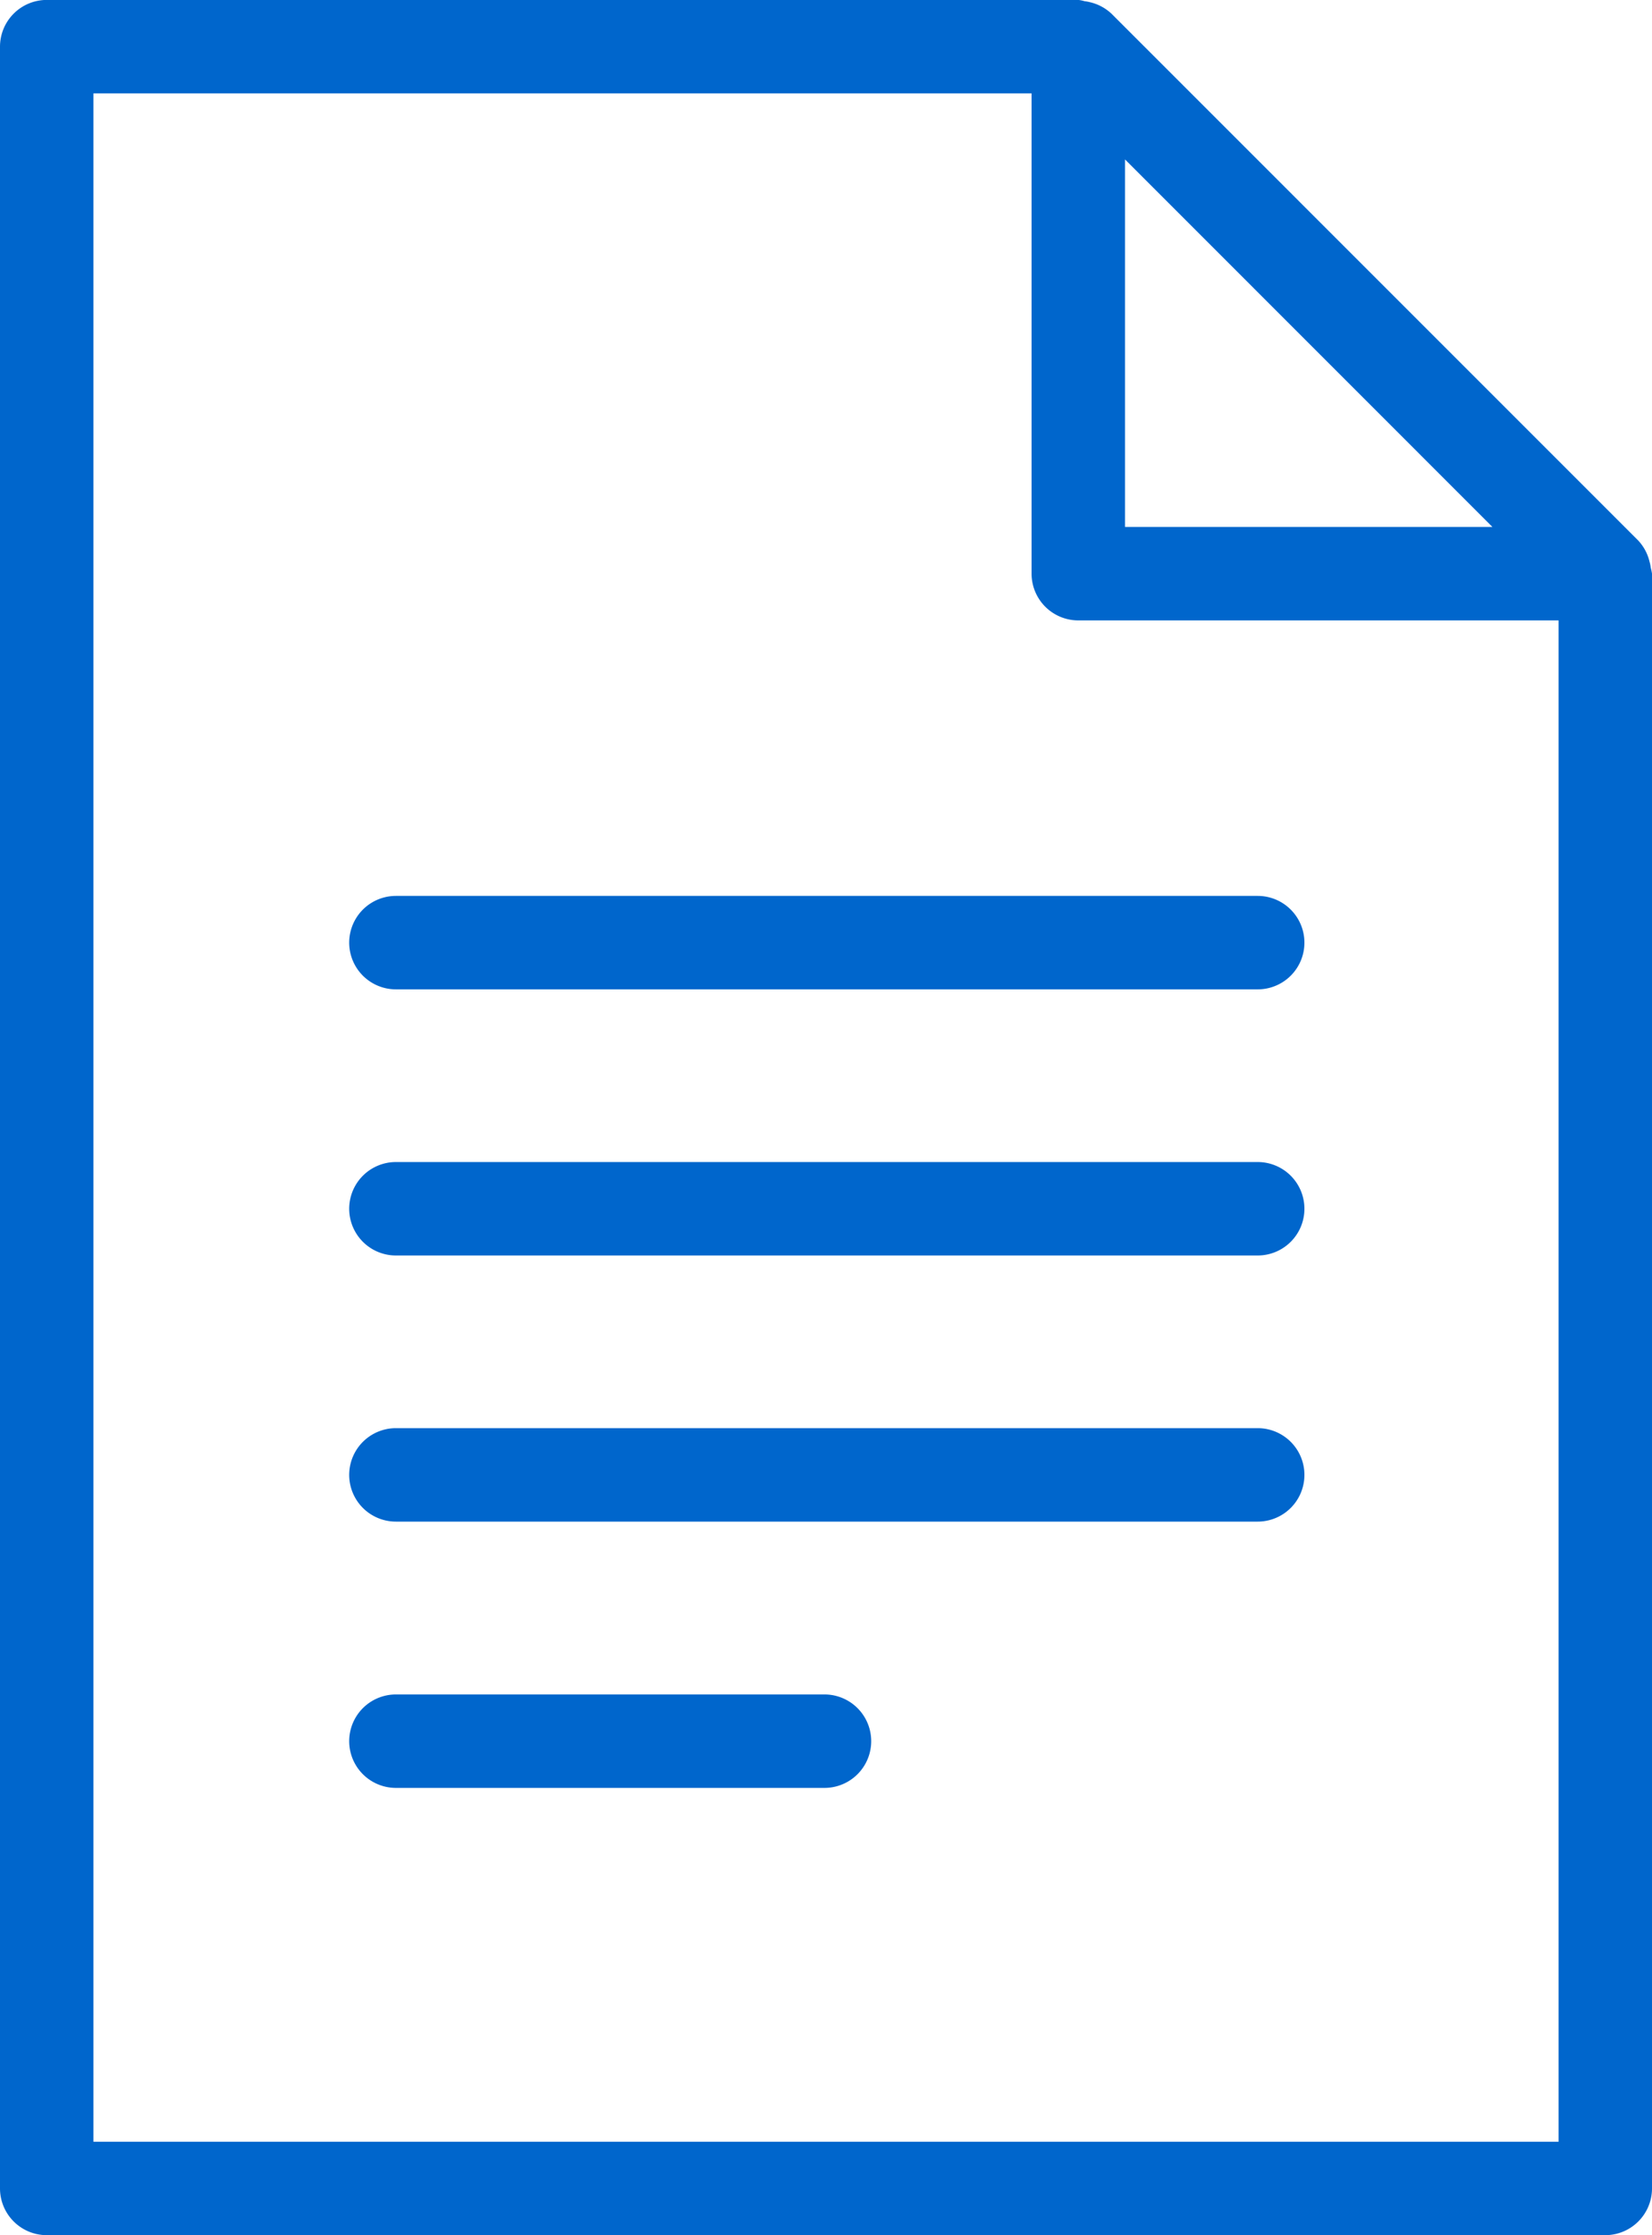
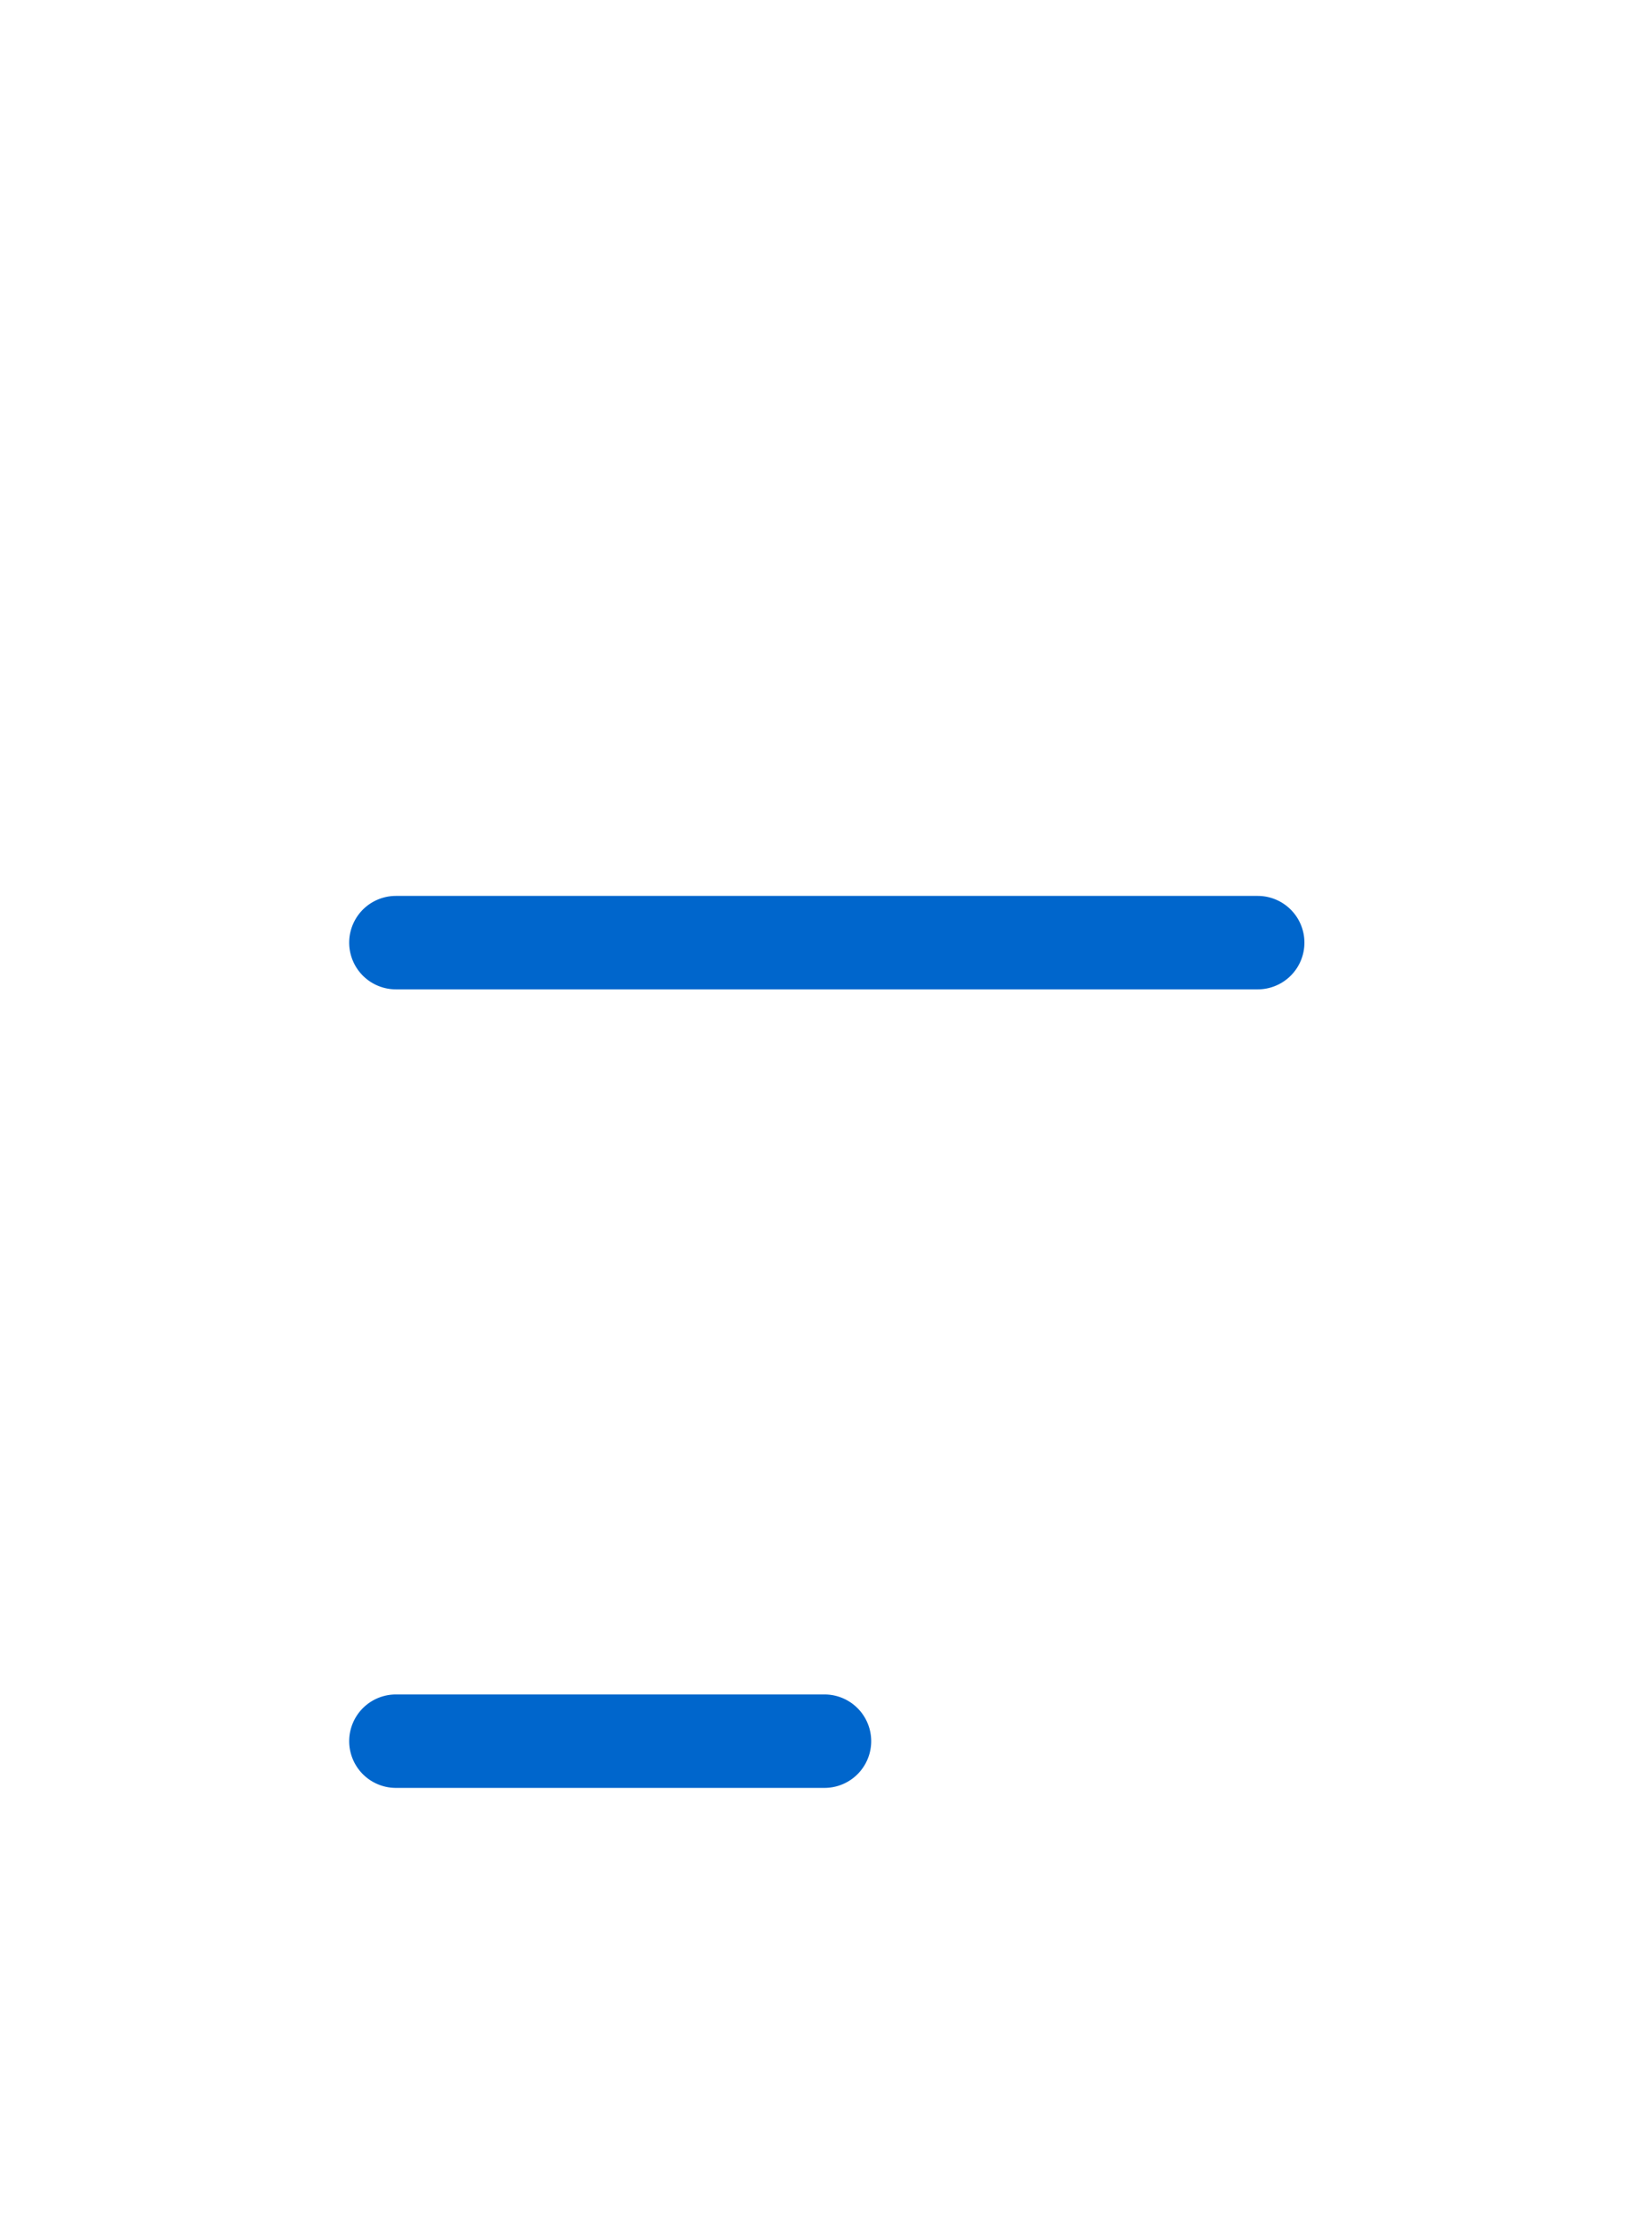
<svg xmlns="http://www.w3.org/2000/svg" id="Icona_documento" data-name="Icona documento" width="50" height="67.647" viewBox="0 0 50 67.647">
  <defs>
    <clipPath id="clip-path">
      <rect id="Rettangolo_426" data-name="Rettangolo 426" width="50" height="67.647" fill="#06c" />
    </clipPath>
  </defs>
  <g id="Raggruppa_1032" data-name="Raggruppa 1032" clip-path="url(#clip-path)">
-     <path id="Tracciato_346" data-name="Tracciato 346" d="M49.962,17.183A.964.964,0,0,0,49.925,17a1.412,1.412,0,0,0-.336-.633l0,0L33.639.415a1.422,1.422,0,0,0-.652-.347,1.224,1.224,0,0,0-.162-.03A1.044,1.044,0,0,0,32.636,0H1.414A1.415,1.415,0,0,0,0,1.414V66.233a1.415,1.415,0,0,0,1.414,1.414H48.586A1.415,1.415,0,0,0,50,66.233V17.364a1.4,1.4,0,0,0-.038-.181M34.05,4.827,45.17,15.95H34.05ZM2.828,64.819V2.828H31.222V17.364a1.415,1.415,0,0,0,1.414,1.414H47.172V64.819Z" transform="translate(0 -0.002)" fill="#06c" />
    <path id="Tracciato_347" data-name="Tracciato 347" d="M30.3,7.191H4.217a1.414,1.414,0,0,0,0,2.828H30.3a1.414,1.414,0,1,0,0-2.828" transform="translate(7.766 19.923)" fill="#06c" />
-     <path id="Tracciato_348" data-name="Tracciato 348" d="M30.3,9.327H4.217a1.414,1.414,0,0,0,0,2.828H30.3a1.414,1.414,0,1,0,0-2.828" transform="translate(7.766 25.841)" fill="#06c" />
-     <path id="Tracciato_349" data-name="Tracciato 349" d="M30.3,11.463H4.217a1.414,1.414,0,0,0,0,2.828H30.3a1.414,1.414,0,1,0,0-2.828" transform="translate(7.766 31.759)" fill="#06c" />
    <path id="Tracciato_350" data-name="Tracciato 350" d="M17.188,13.6H4.217a1.414,1.414,0,0,0,0,2.828H17.188a1.414,1.414,0,0,0,0-2.828" transform="translate(7.766 37.681)" fill="#06c" />
  </g>
</svg>